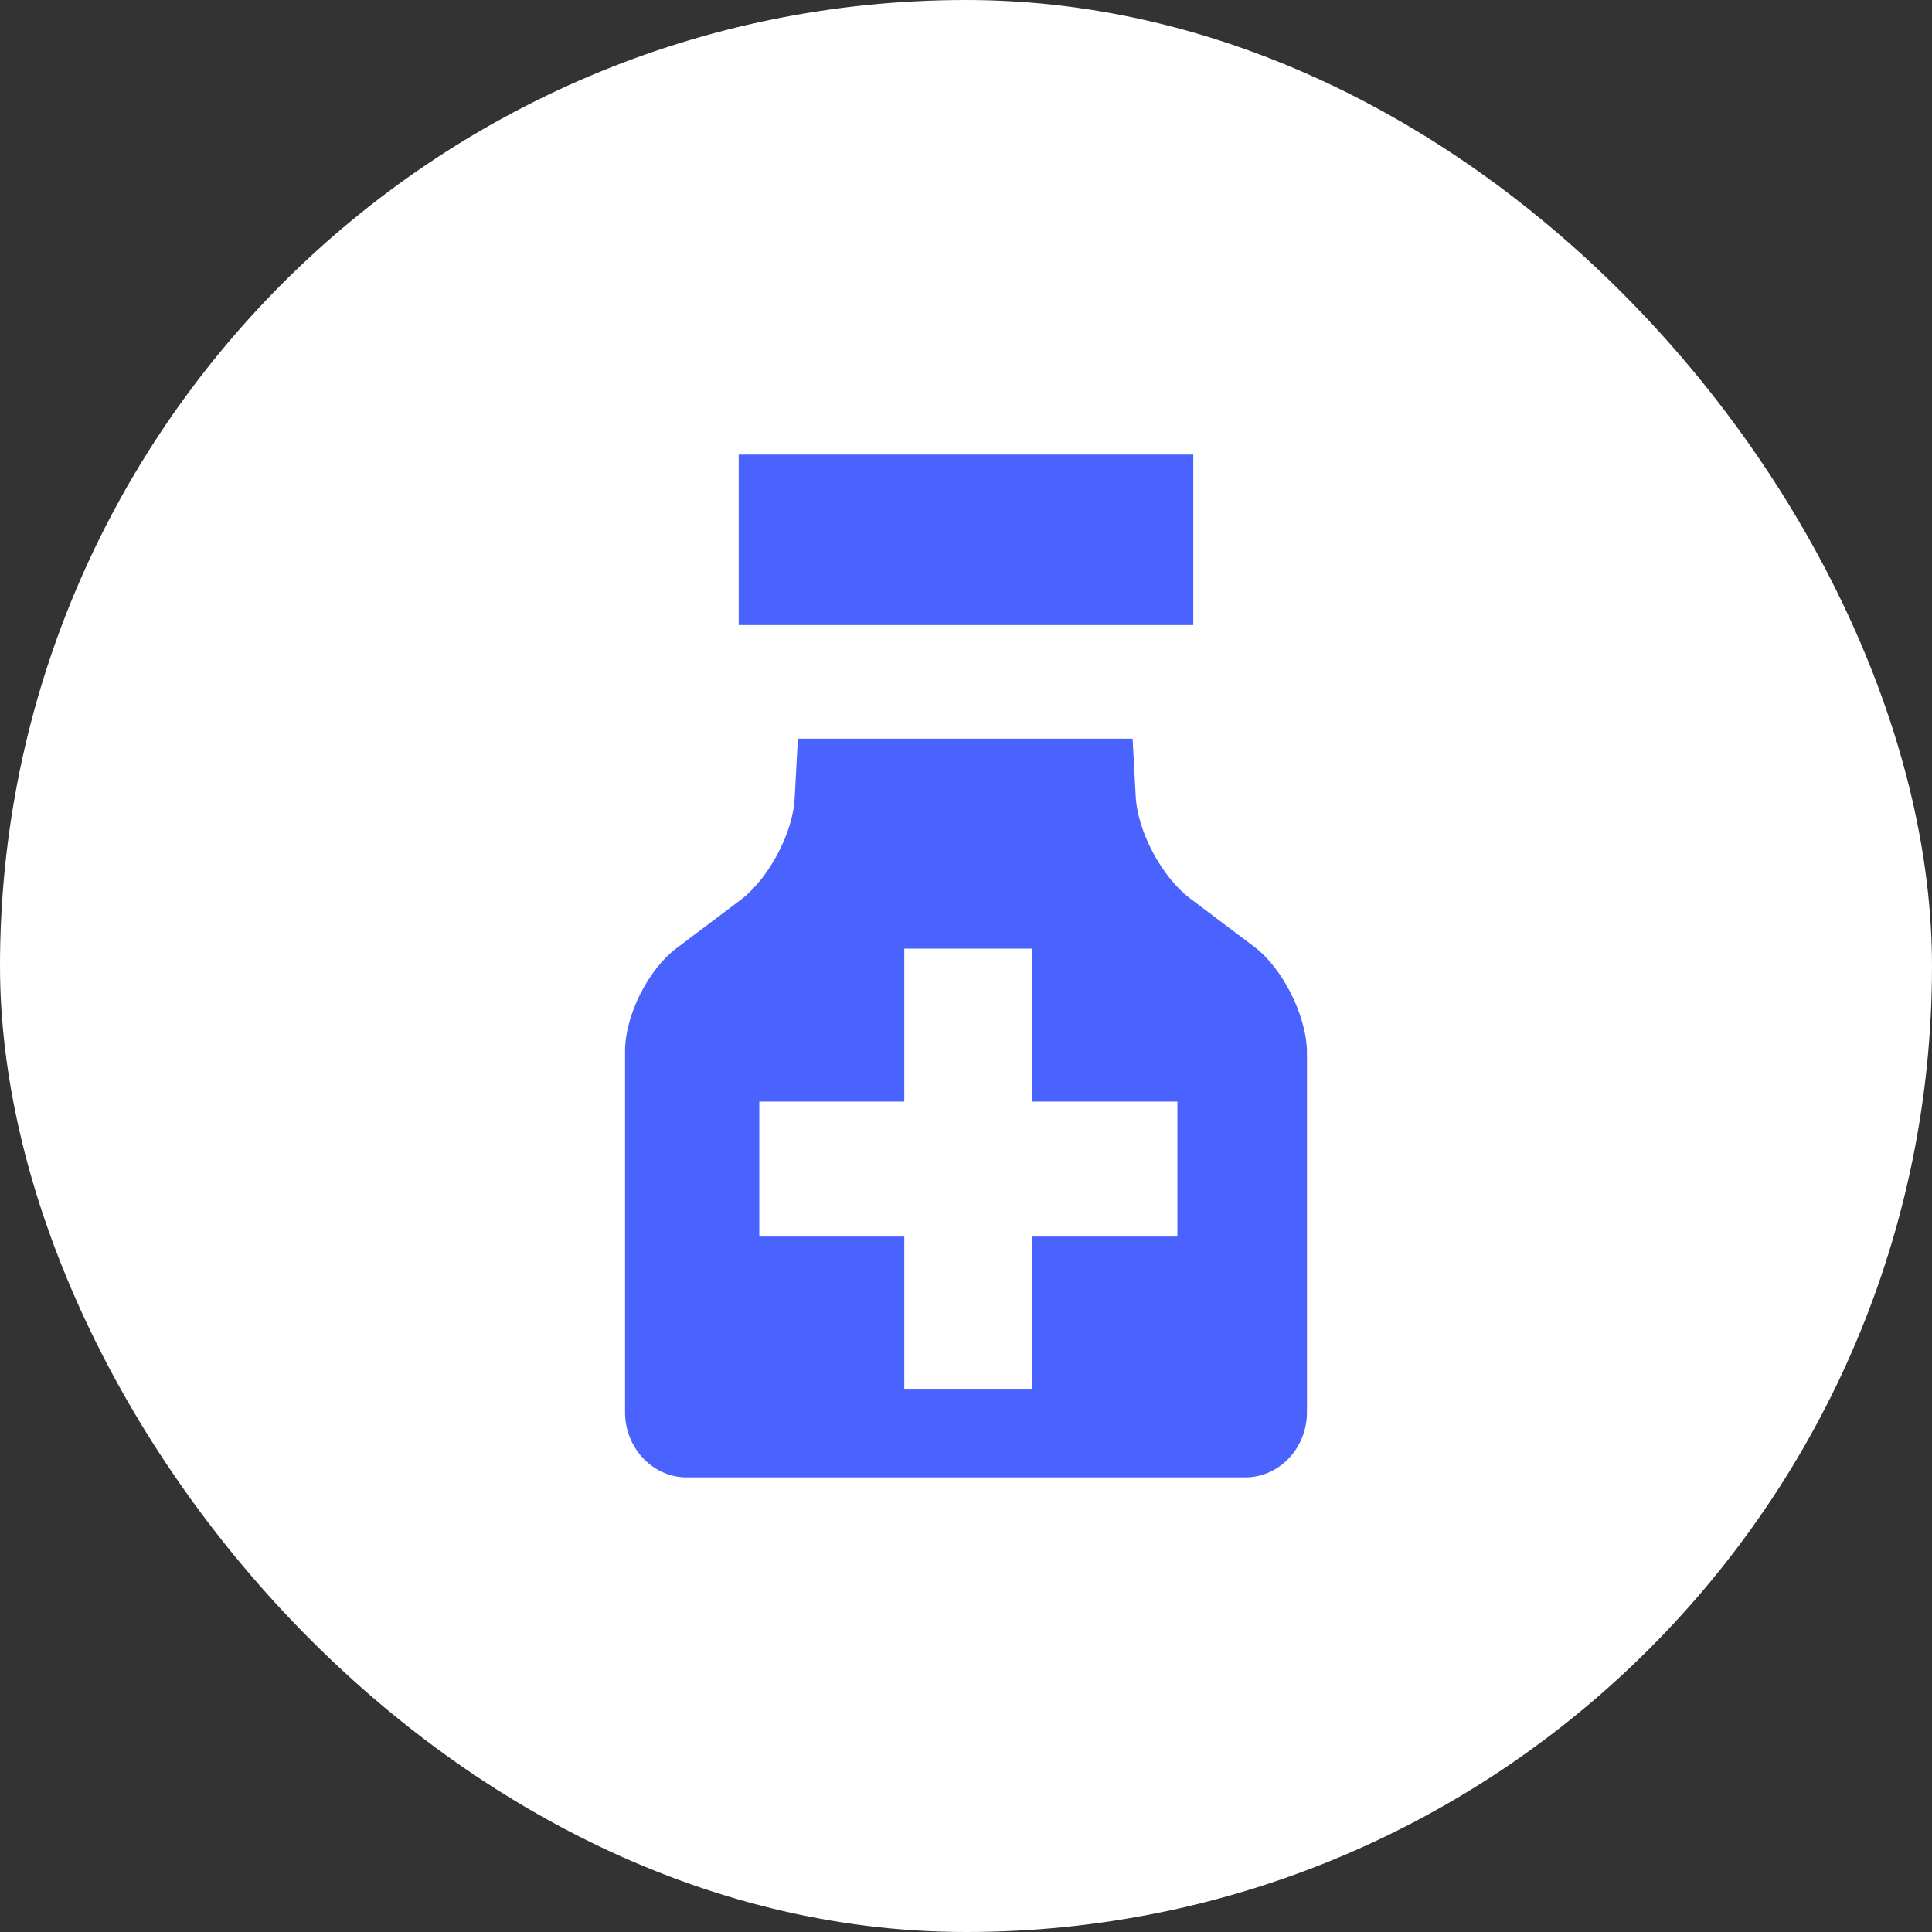
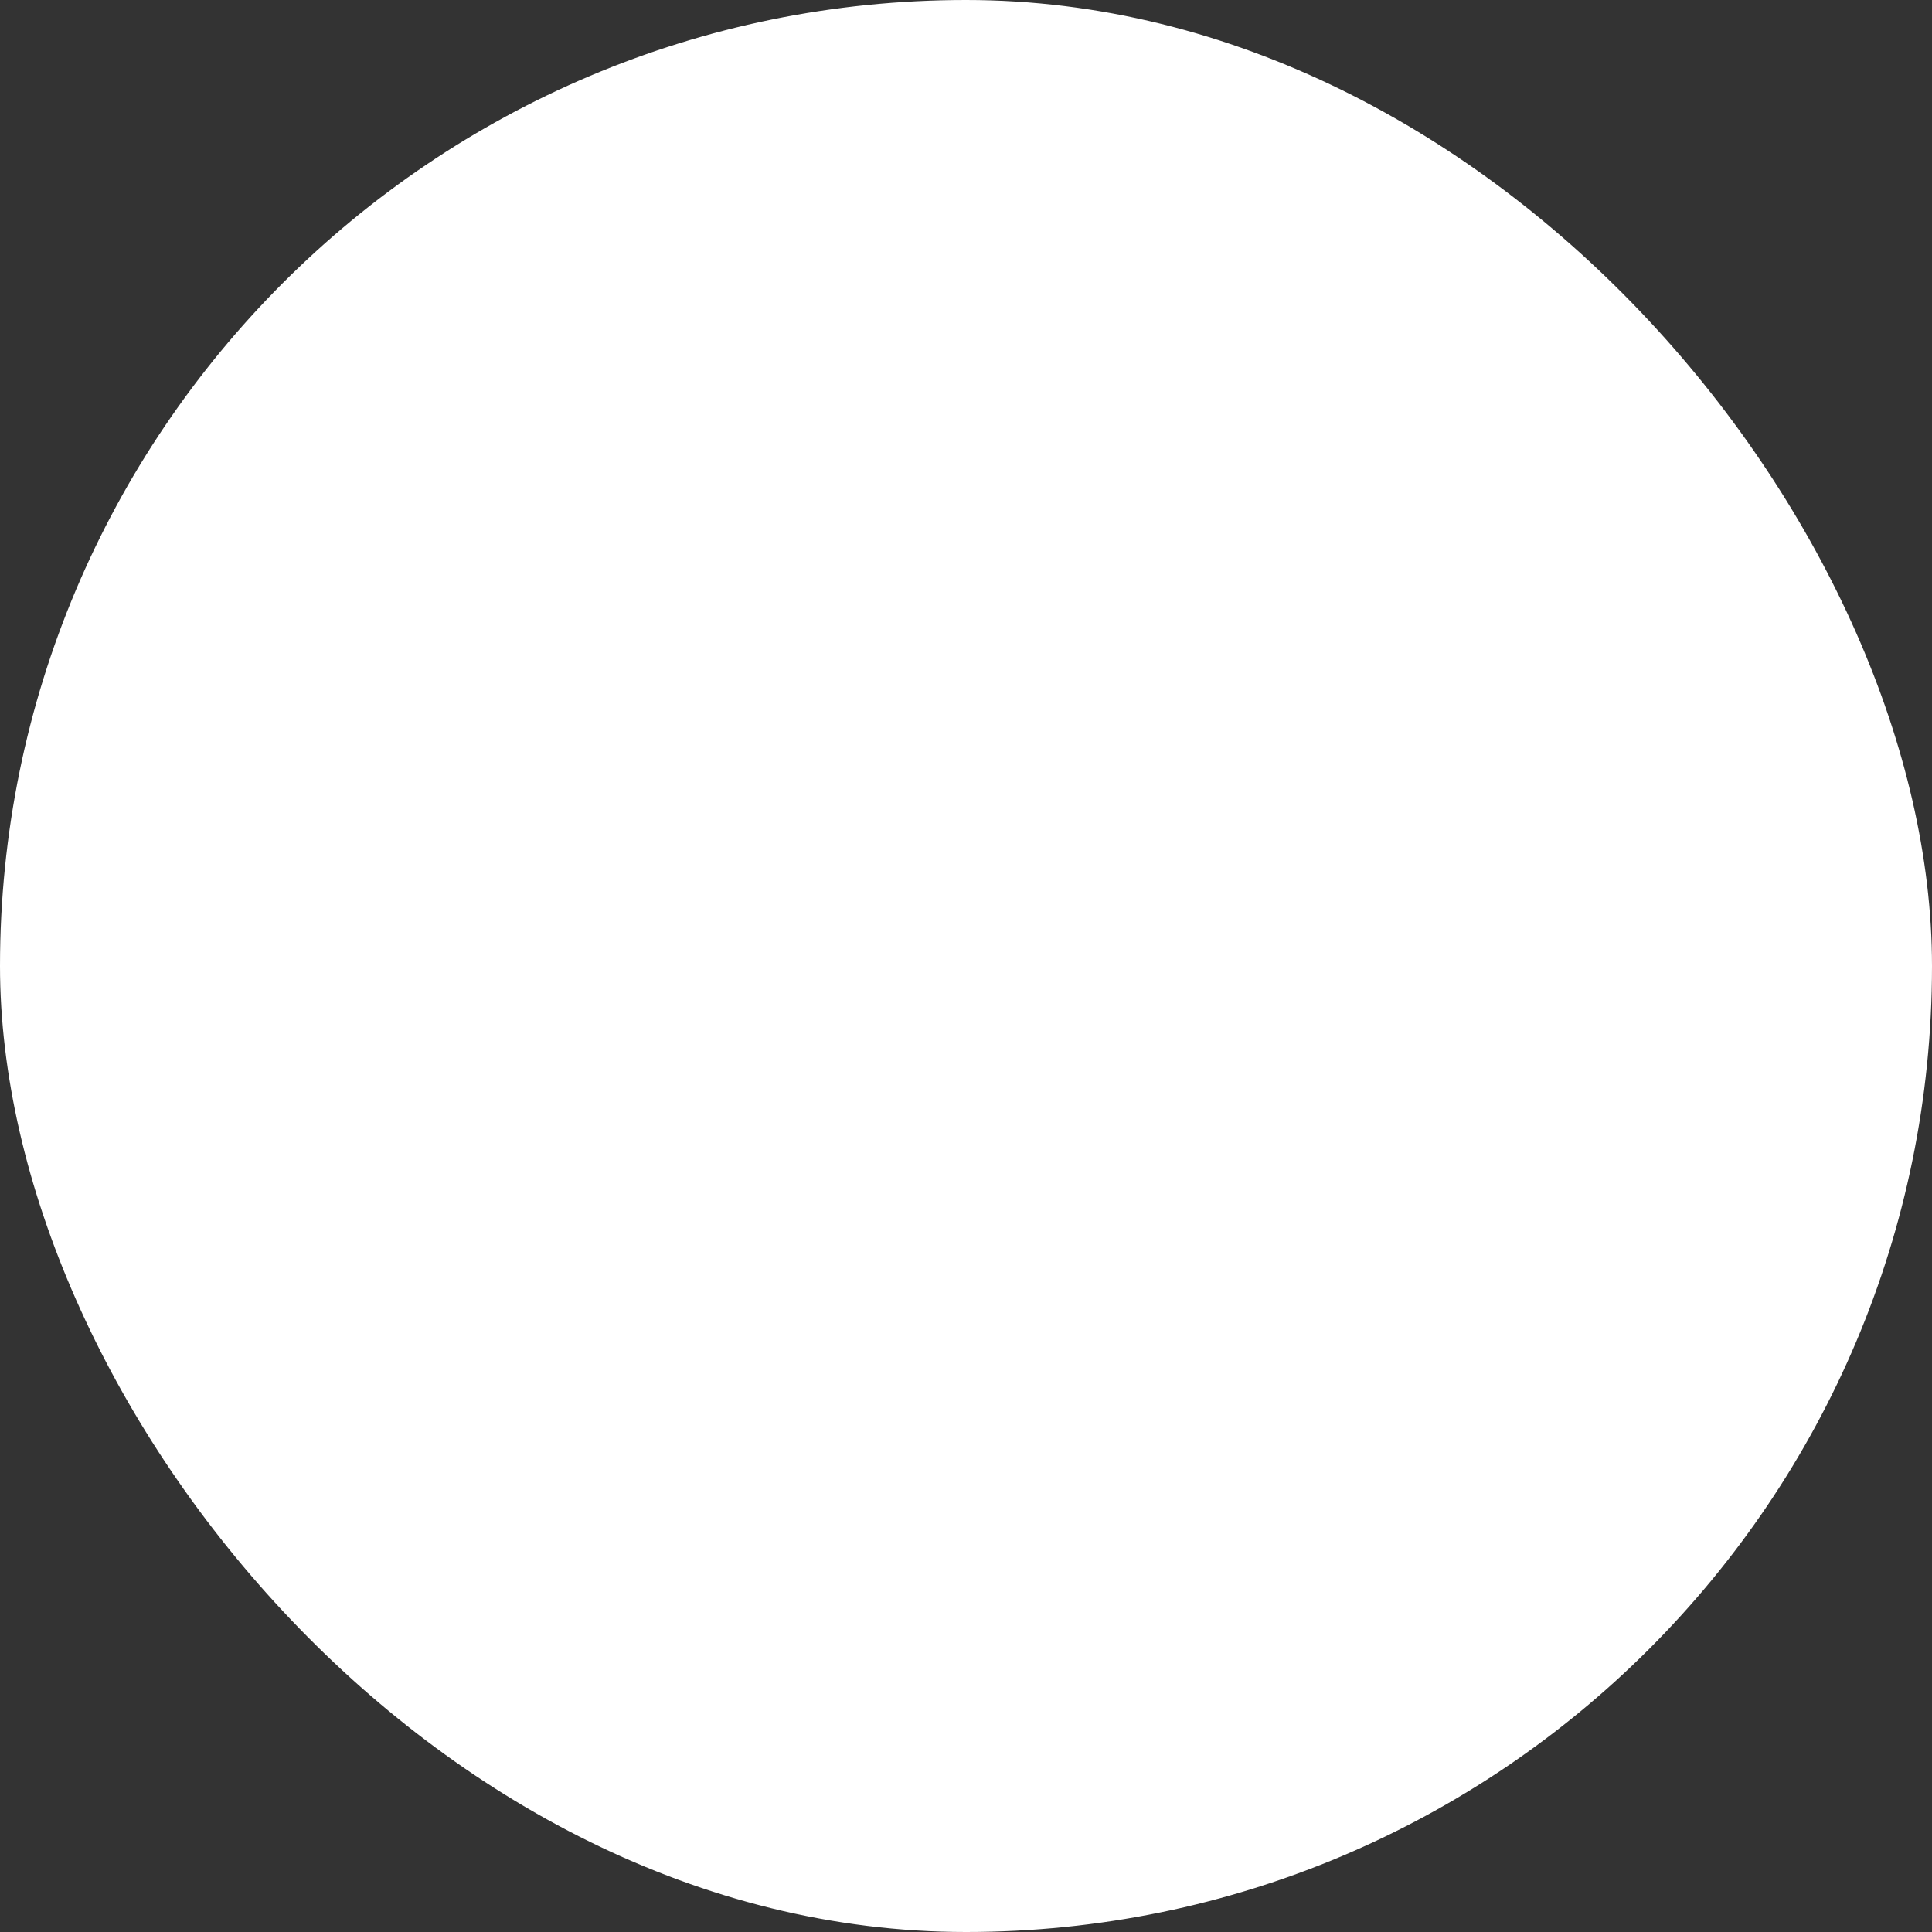
<svg xmlns="http://www.w3.org/2000/svg" width="34" height="34" viewBox="0 0 34 34" fill="none">
  <rect x="0" y="0" width="34" height="34" fill="#333333" stroke="none" />
  <rect width="34" height="34" rx="17" fill="white" />
-   <path d="M13 8H21V11H13V8Z" fill="#4A63FE" />
-   <path fill-rule="evenodd" clip-rule="evenodd" d="M20.937 15.806L22.077 16.665C22.566 17.037 22.973 17.839 23 18.469V24.855C23 25.485 22.511 26 21.914 26H12.086C11.489 26 11 25.485 11 24.855V18.498C11 17.868 11.407 17.066 11.896 16.694L13.036 15.835C13.525 15.463 13.959 14.661 13.986 14.031L14.041 13H19.932L19.986 14.002C20.014 14.632 20.448 15.434 20.937 15.806ZM18.167 21.762H20.72V19.386H18.167V16.694H15.914V19.386H13.362V21.762H15.914V24.454H18.167V21.762Z" fill="#4A63FE" />
</svg>